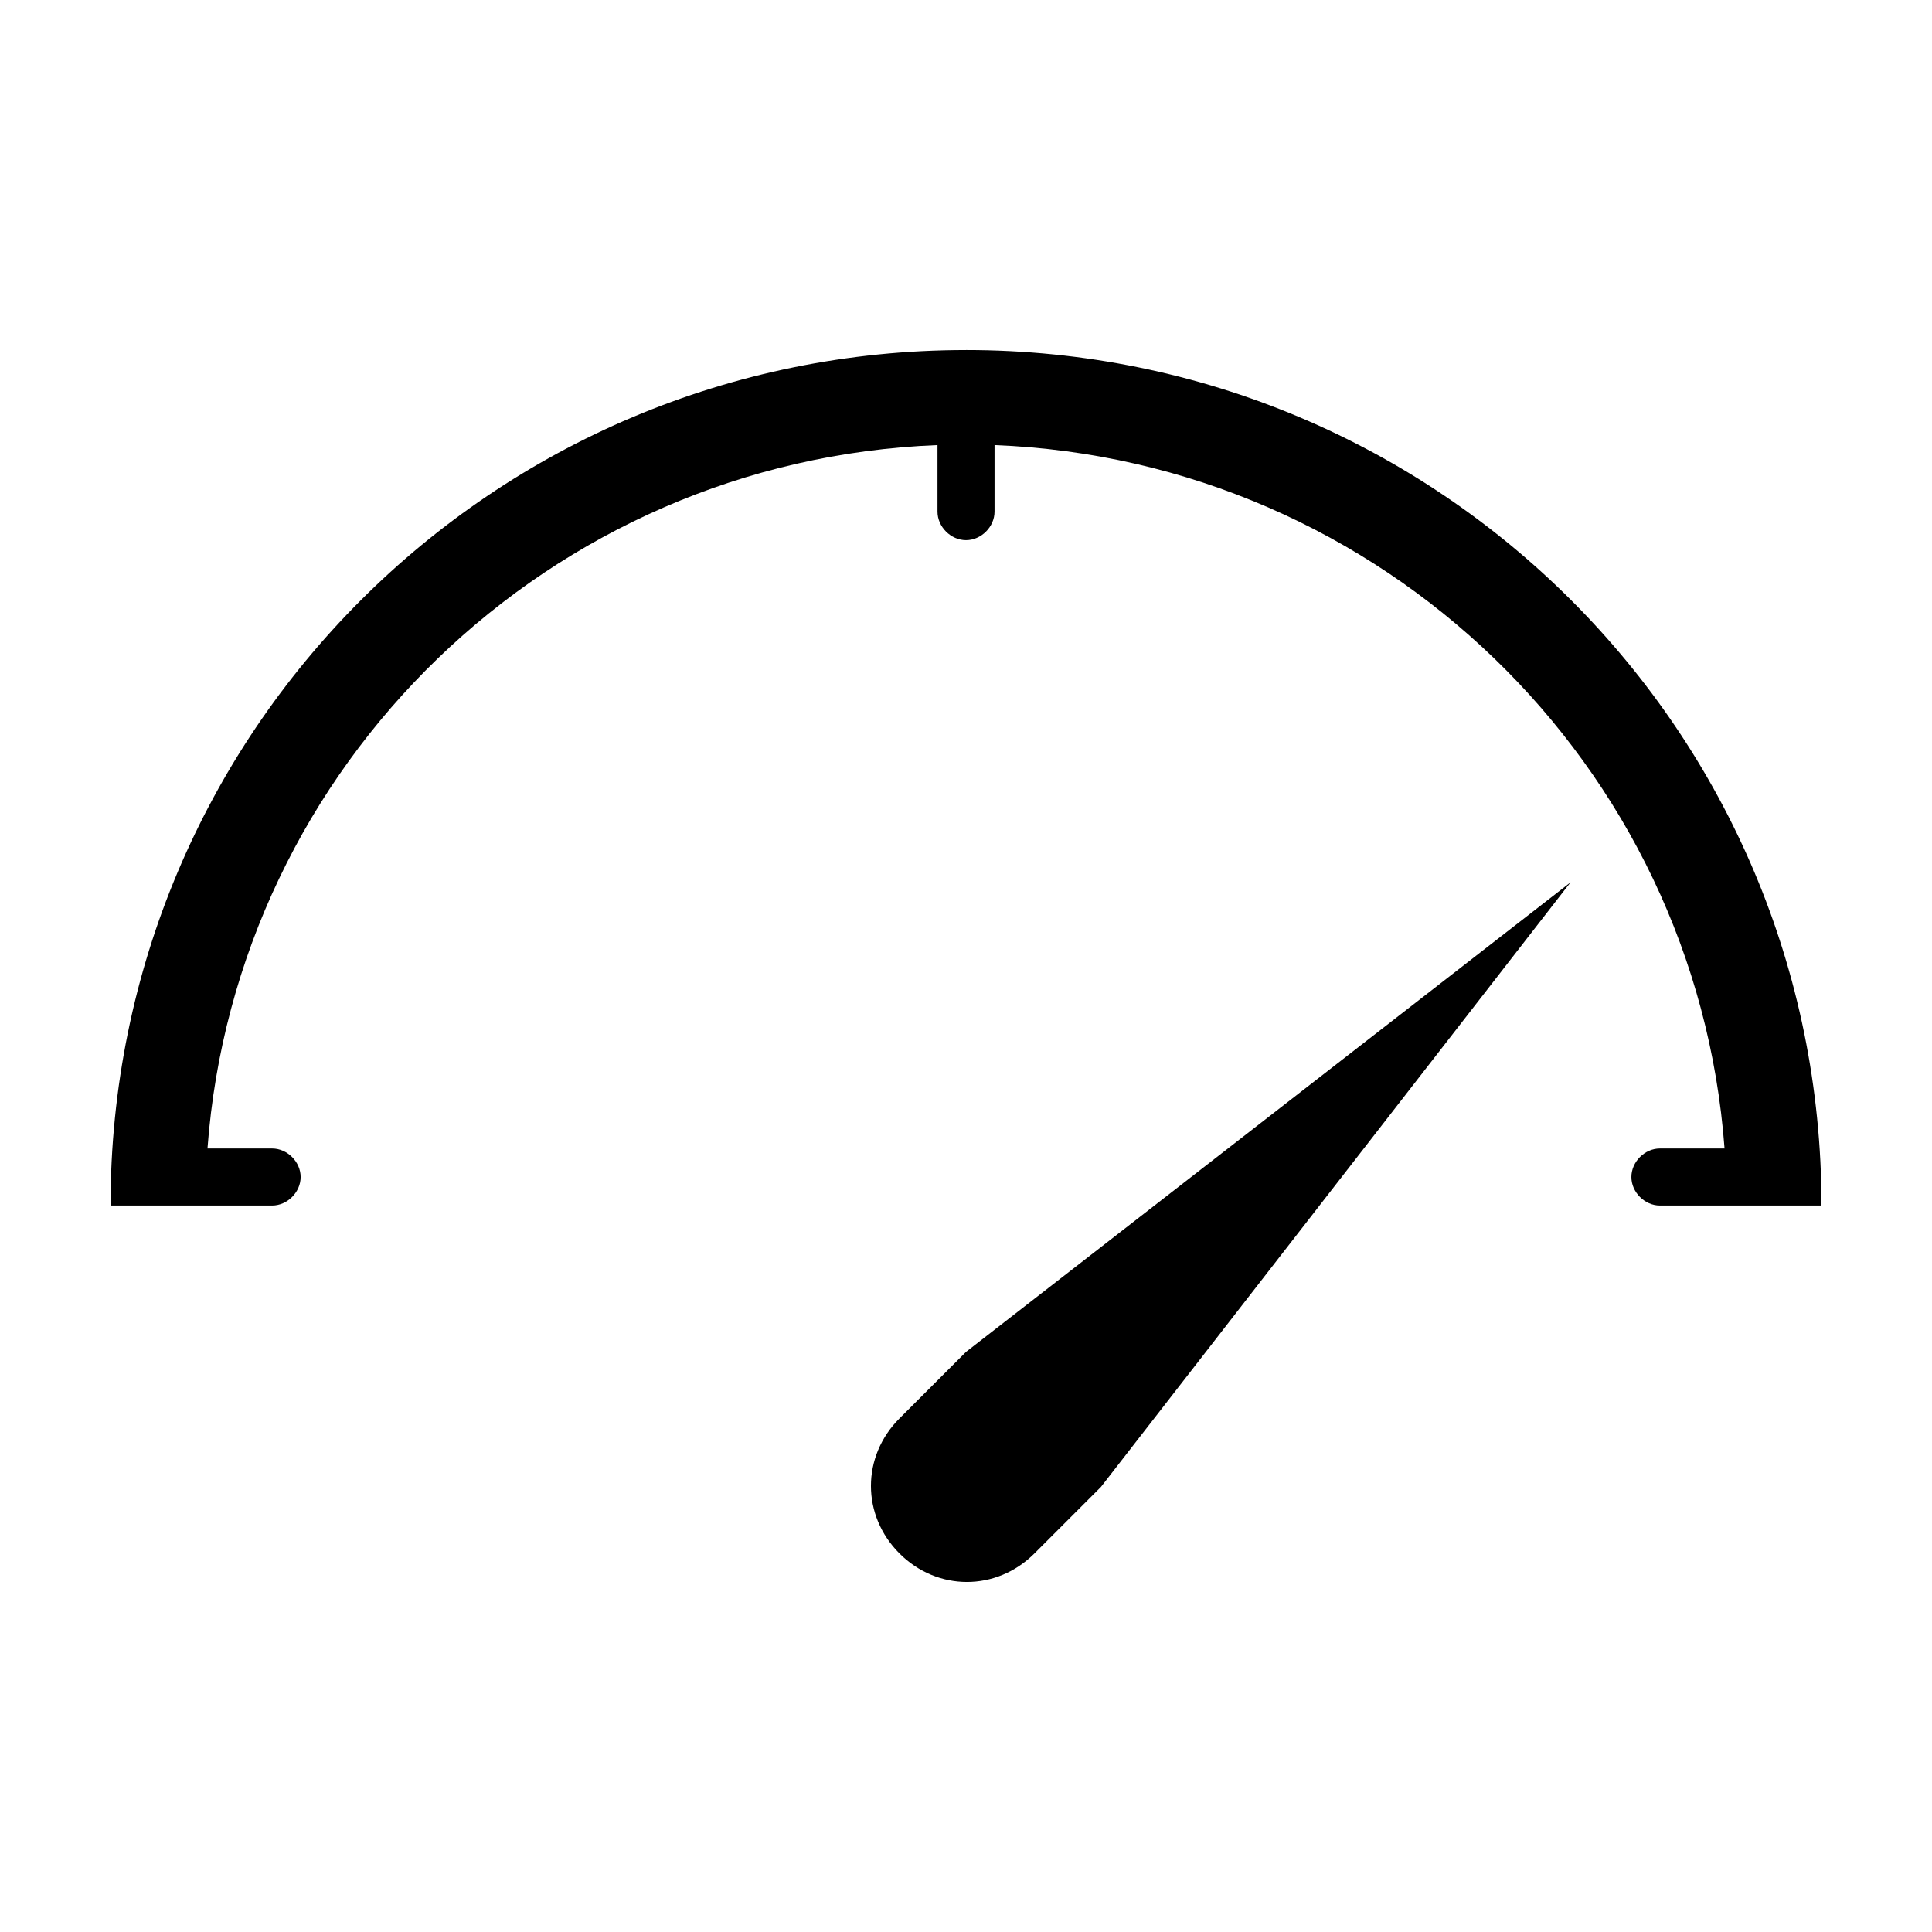
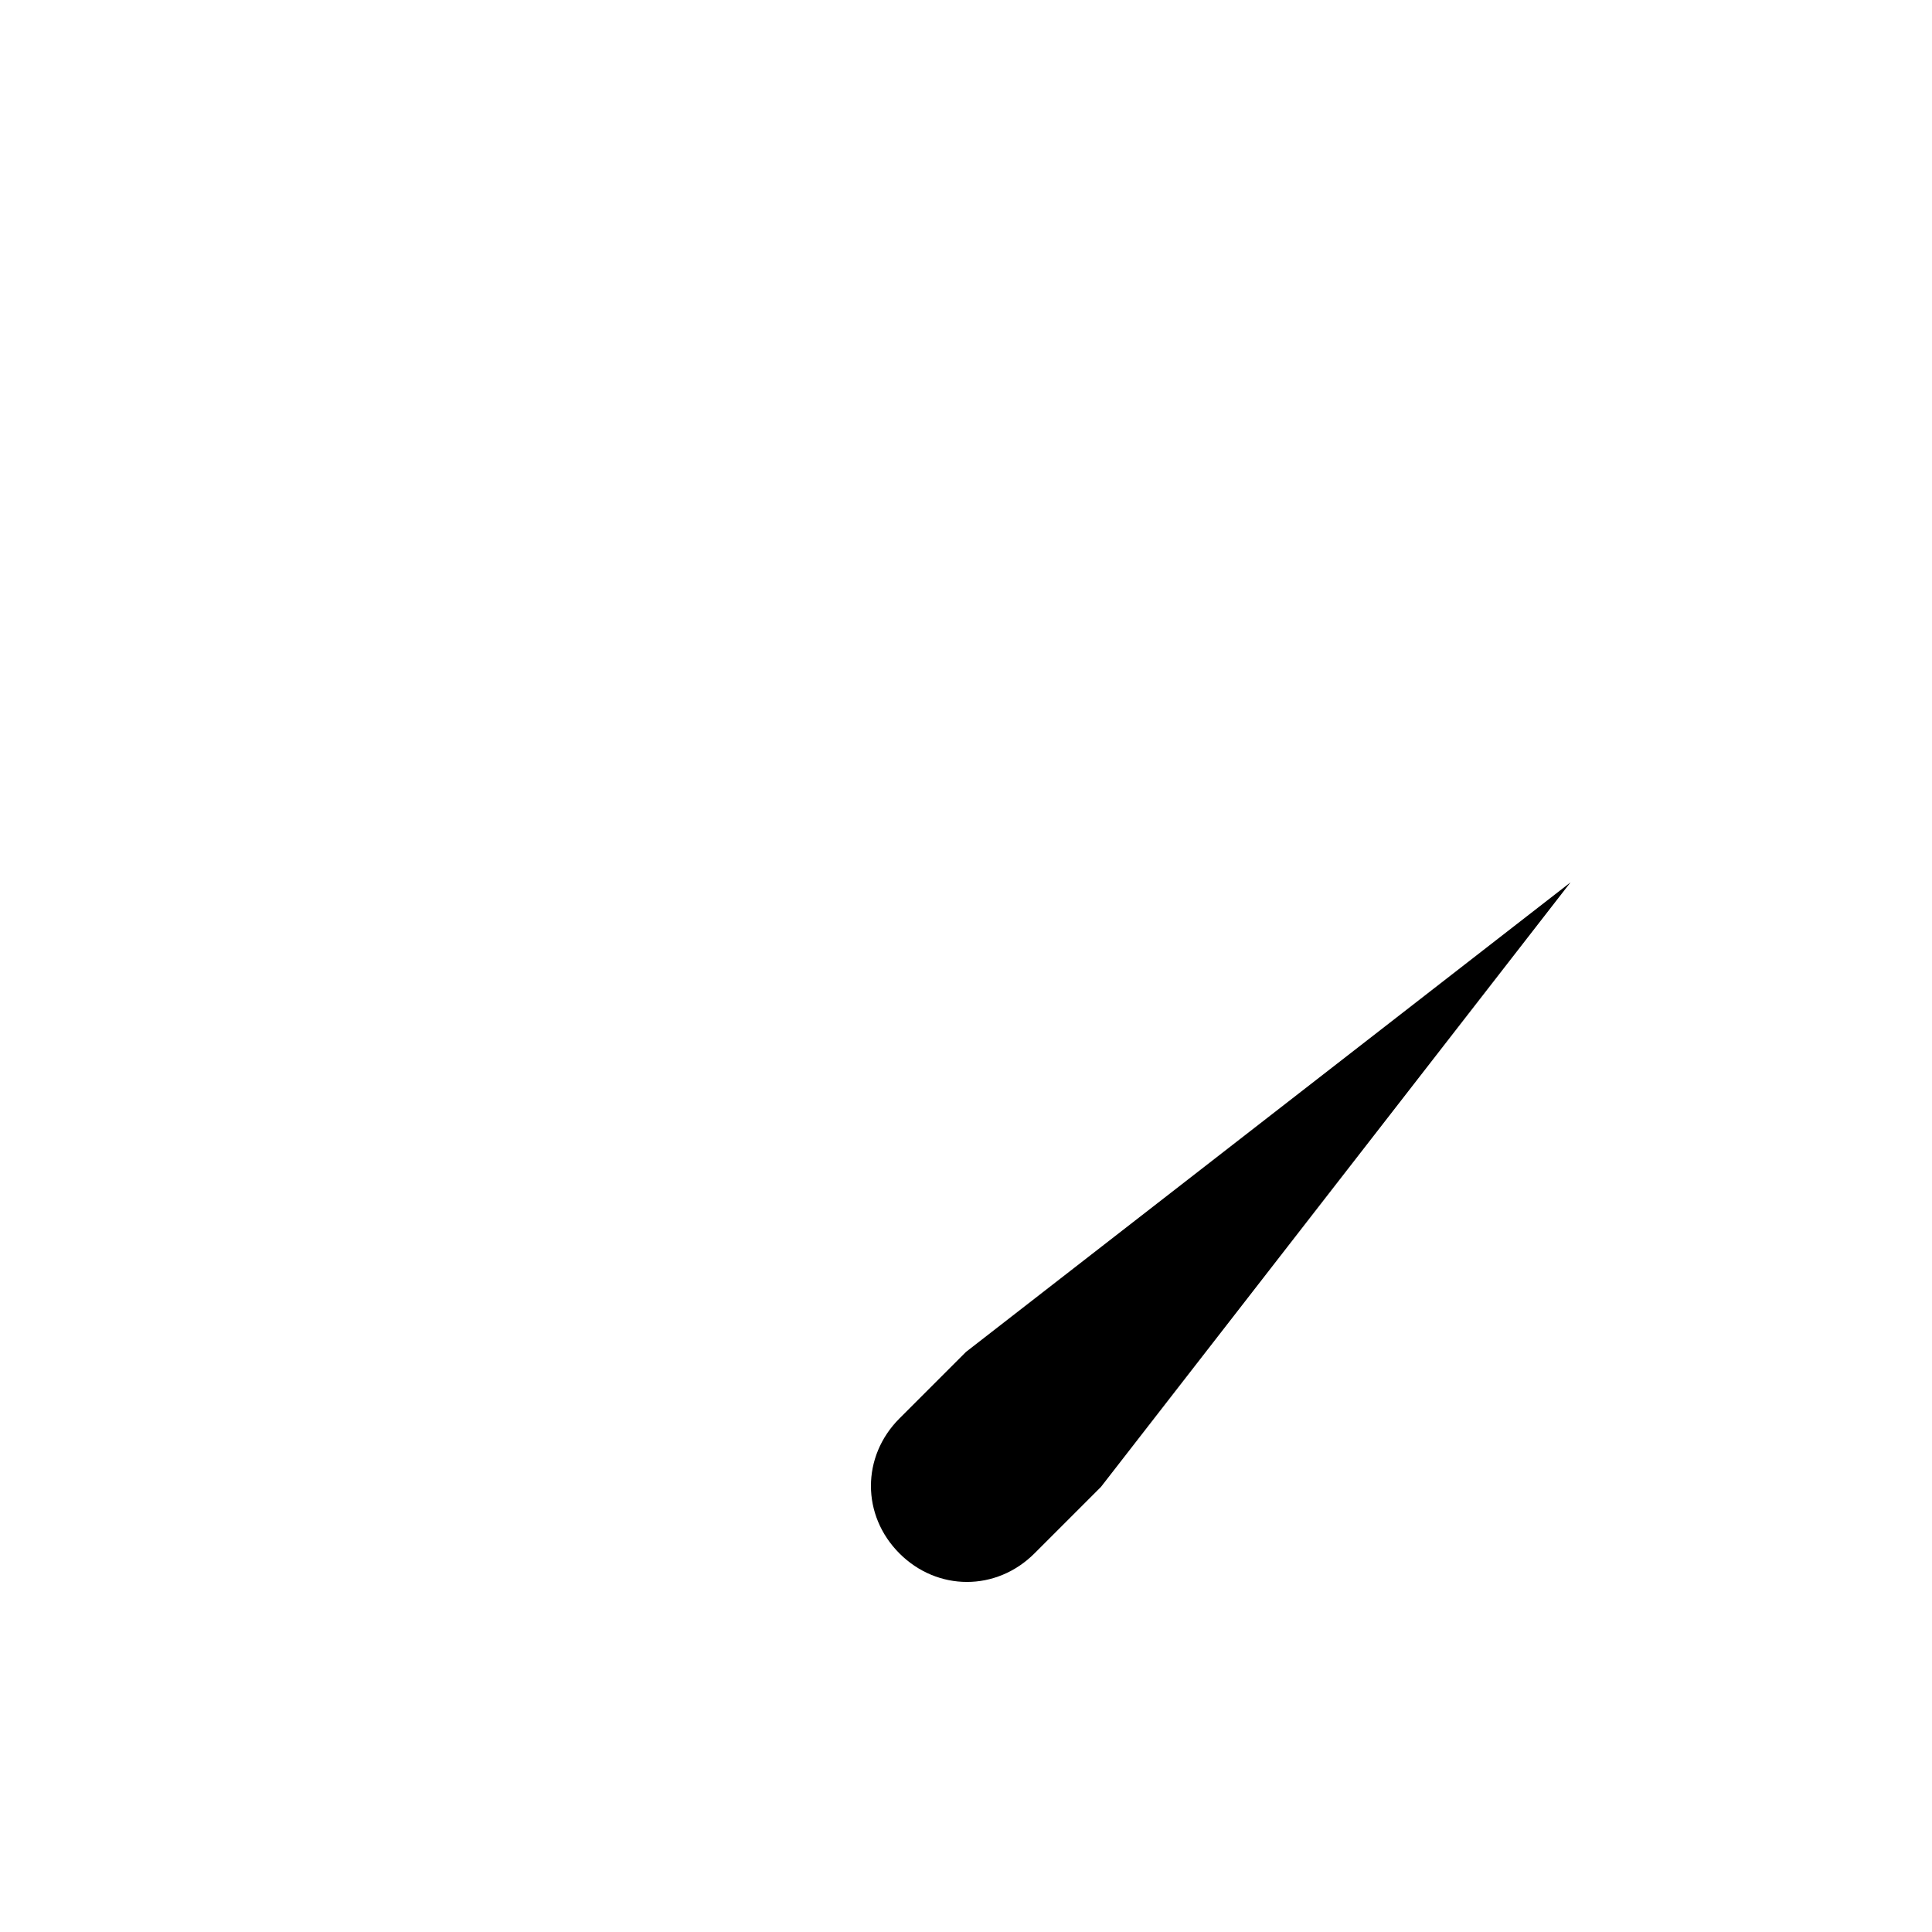
<svg xmlns="http://www.w3.org/2000/svg" fill="#000000" width="800px" height="800px" version="1.1" viewBox="144 144 512 512">
  <g>
    <path d="m560.21 377.83-124.44 160.21-17.633 17.633c-10.078 10.078-25.695 10.078-35.77 0-10.078-10.078-10.078-25.695 0-35.77l17.633-17.633z" />
-     <path d="m400 236.77c-125.45 0-226.71 101.27-226.71 226.71h42.824c4.031 0 7.559-3.527 7.559-7.559s-3.527-7.559-7.559-7.559h-17.129c7.559-101.77 90.688-182.38 193.46-186.41v17.633c0 4.031 3.527 7.559 7.559 7.559s7.559-3.527 7.559-7.559v-17.633c102.78 4.031 185.91 84.641 193.46 186.41h-17.129c-4.031 0-7.559 3.527-7.559 7.559s3.527 7.559 7.559 7.559l42.82-0.004c0-125.45-101.27-226.71-226.71-226.71z" />
  </g>
</svg>